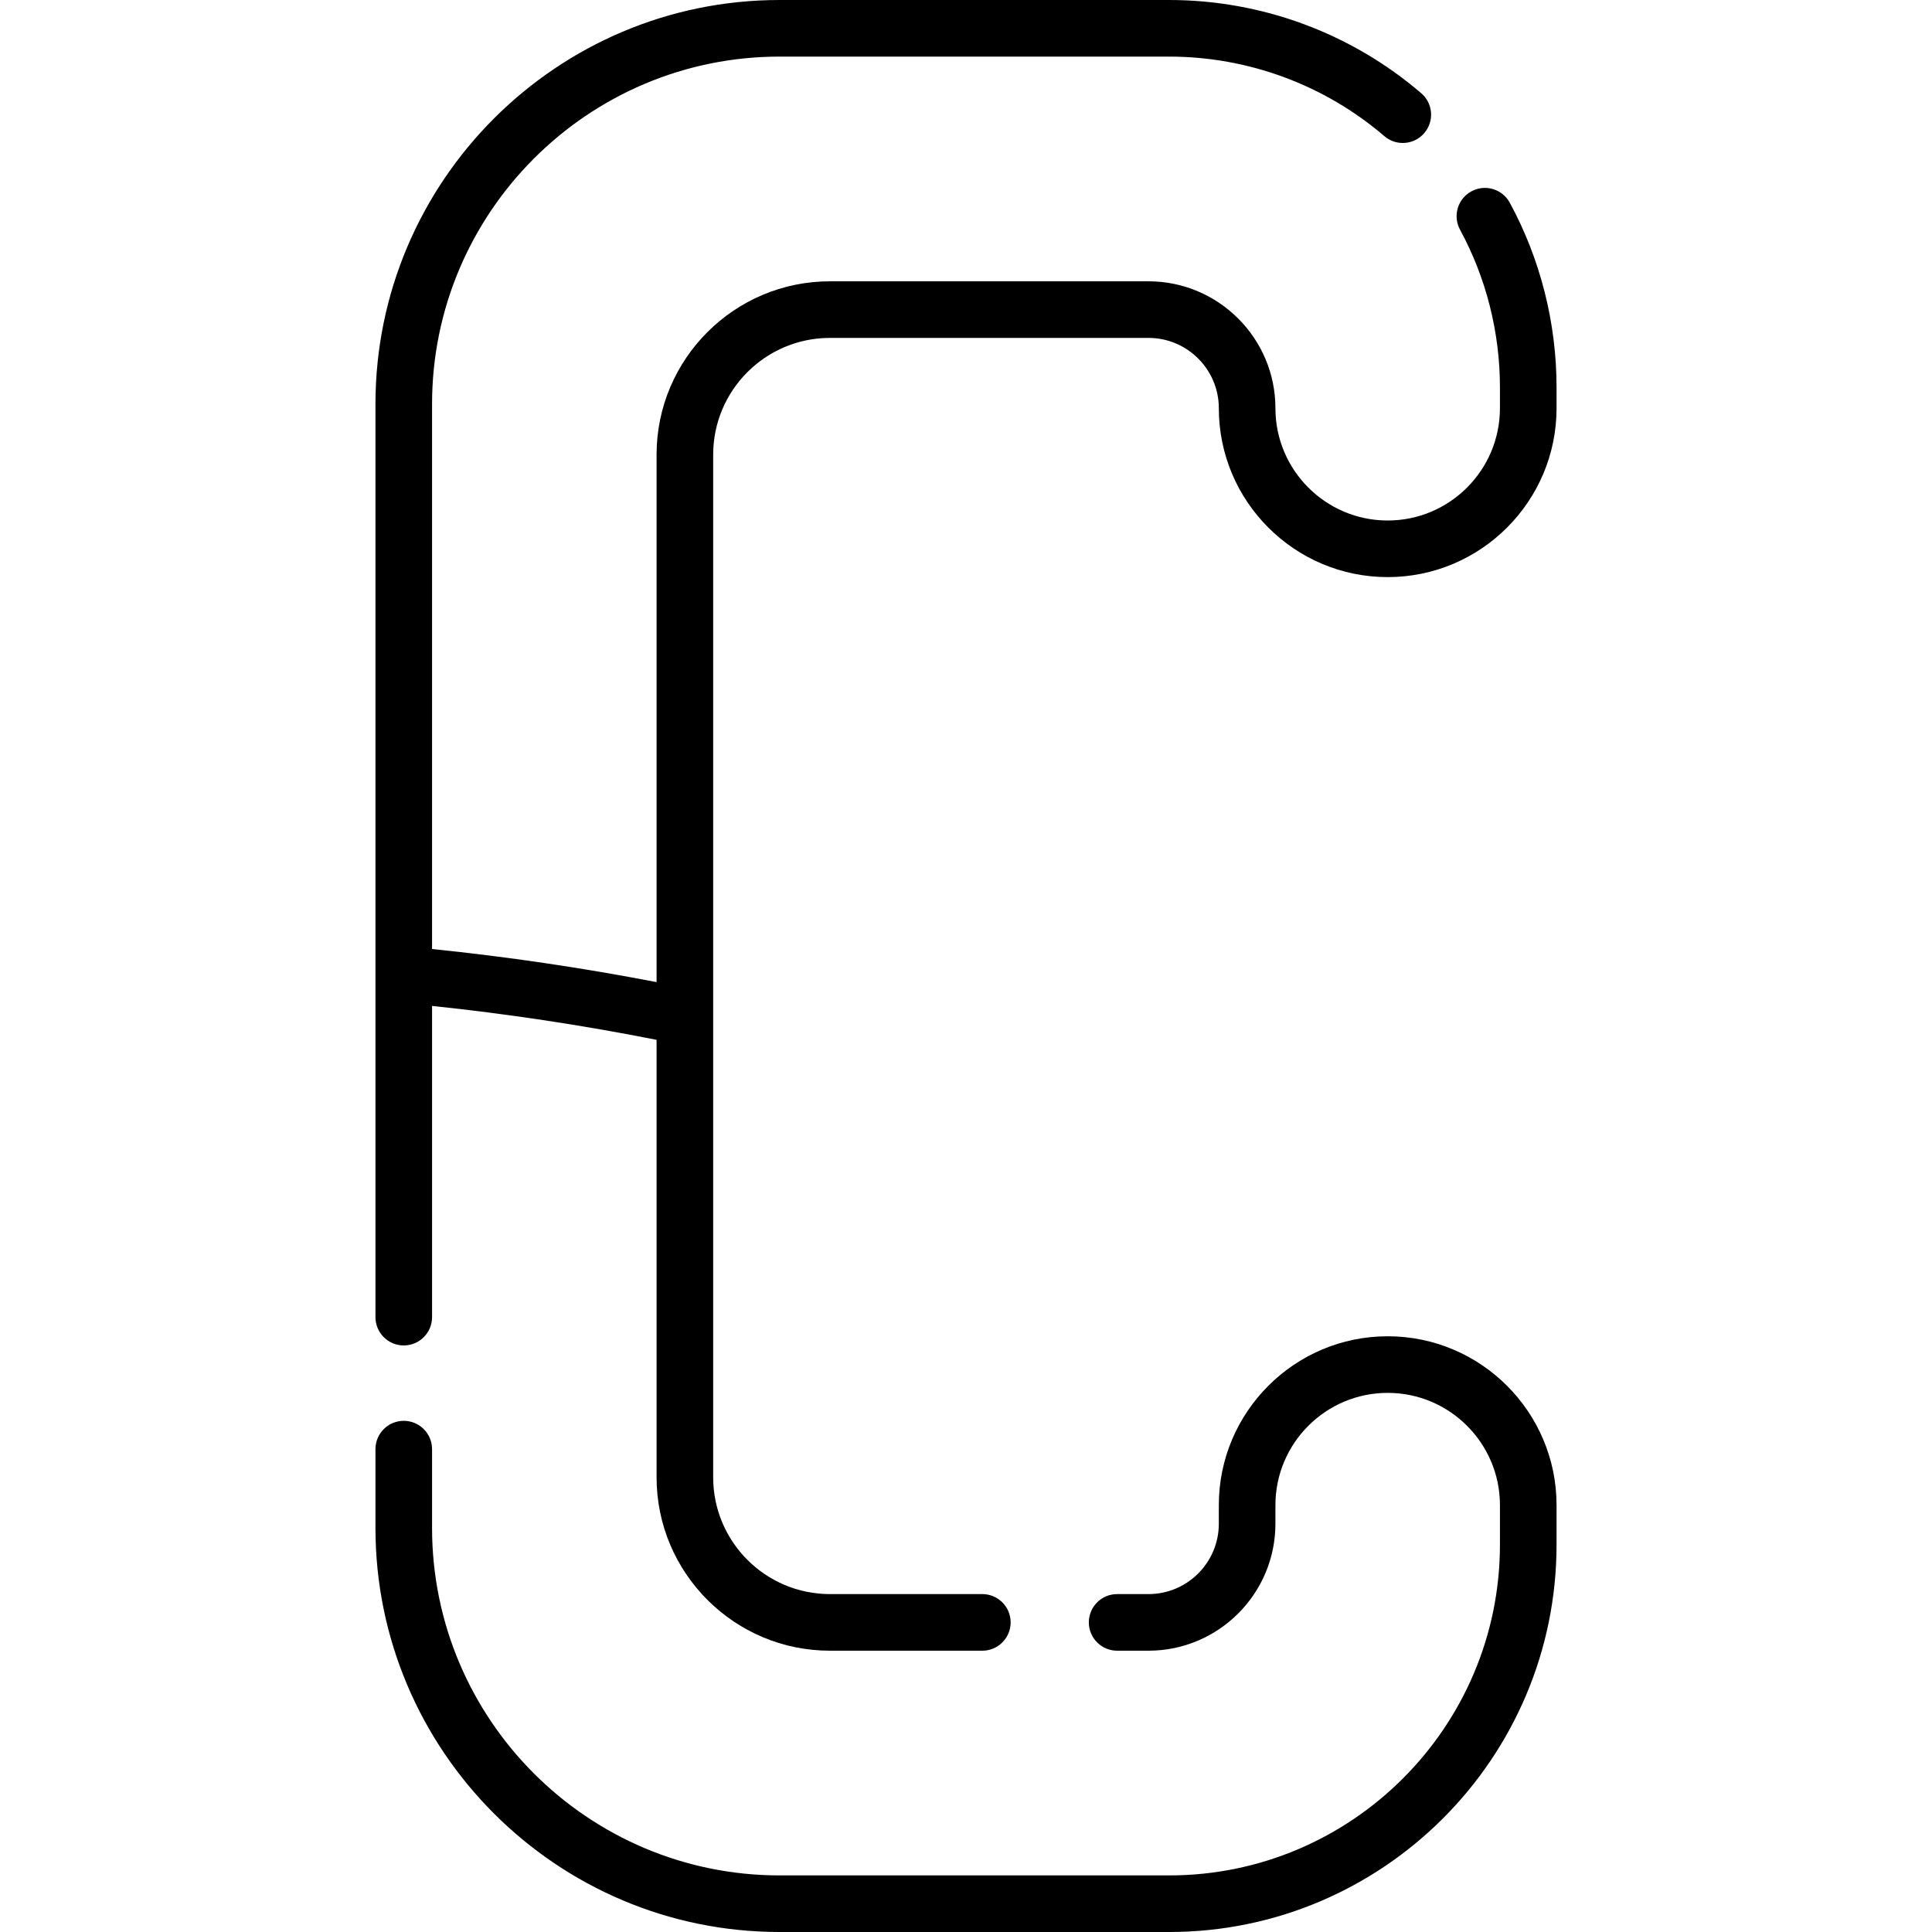
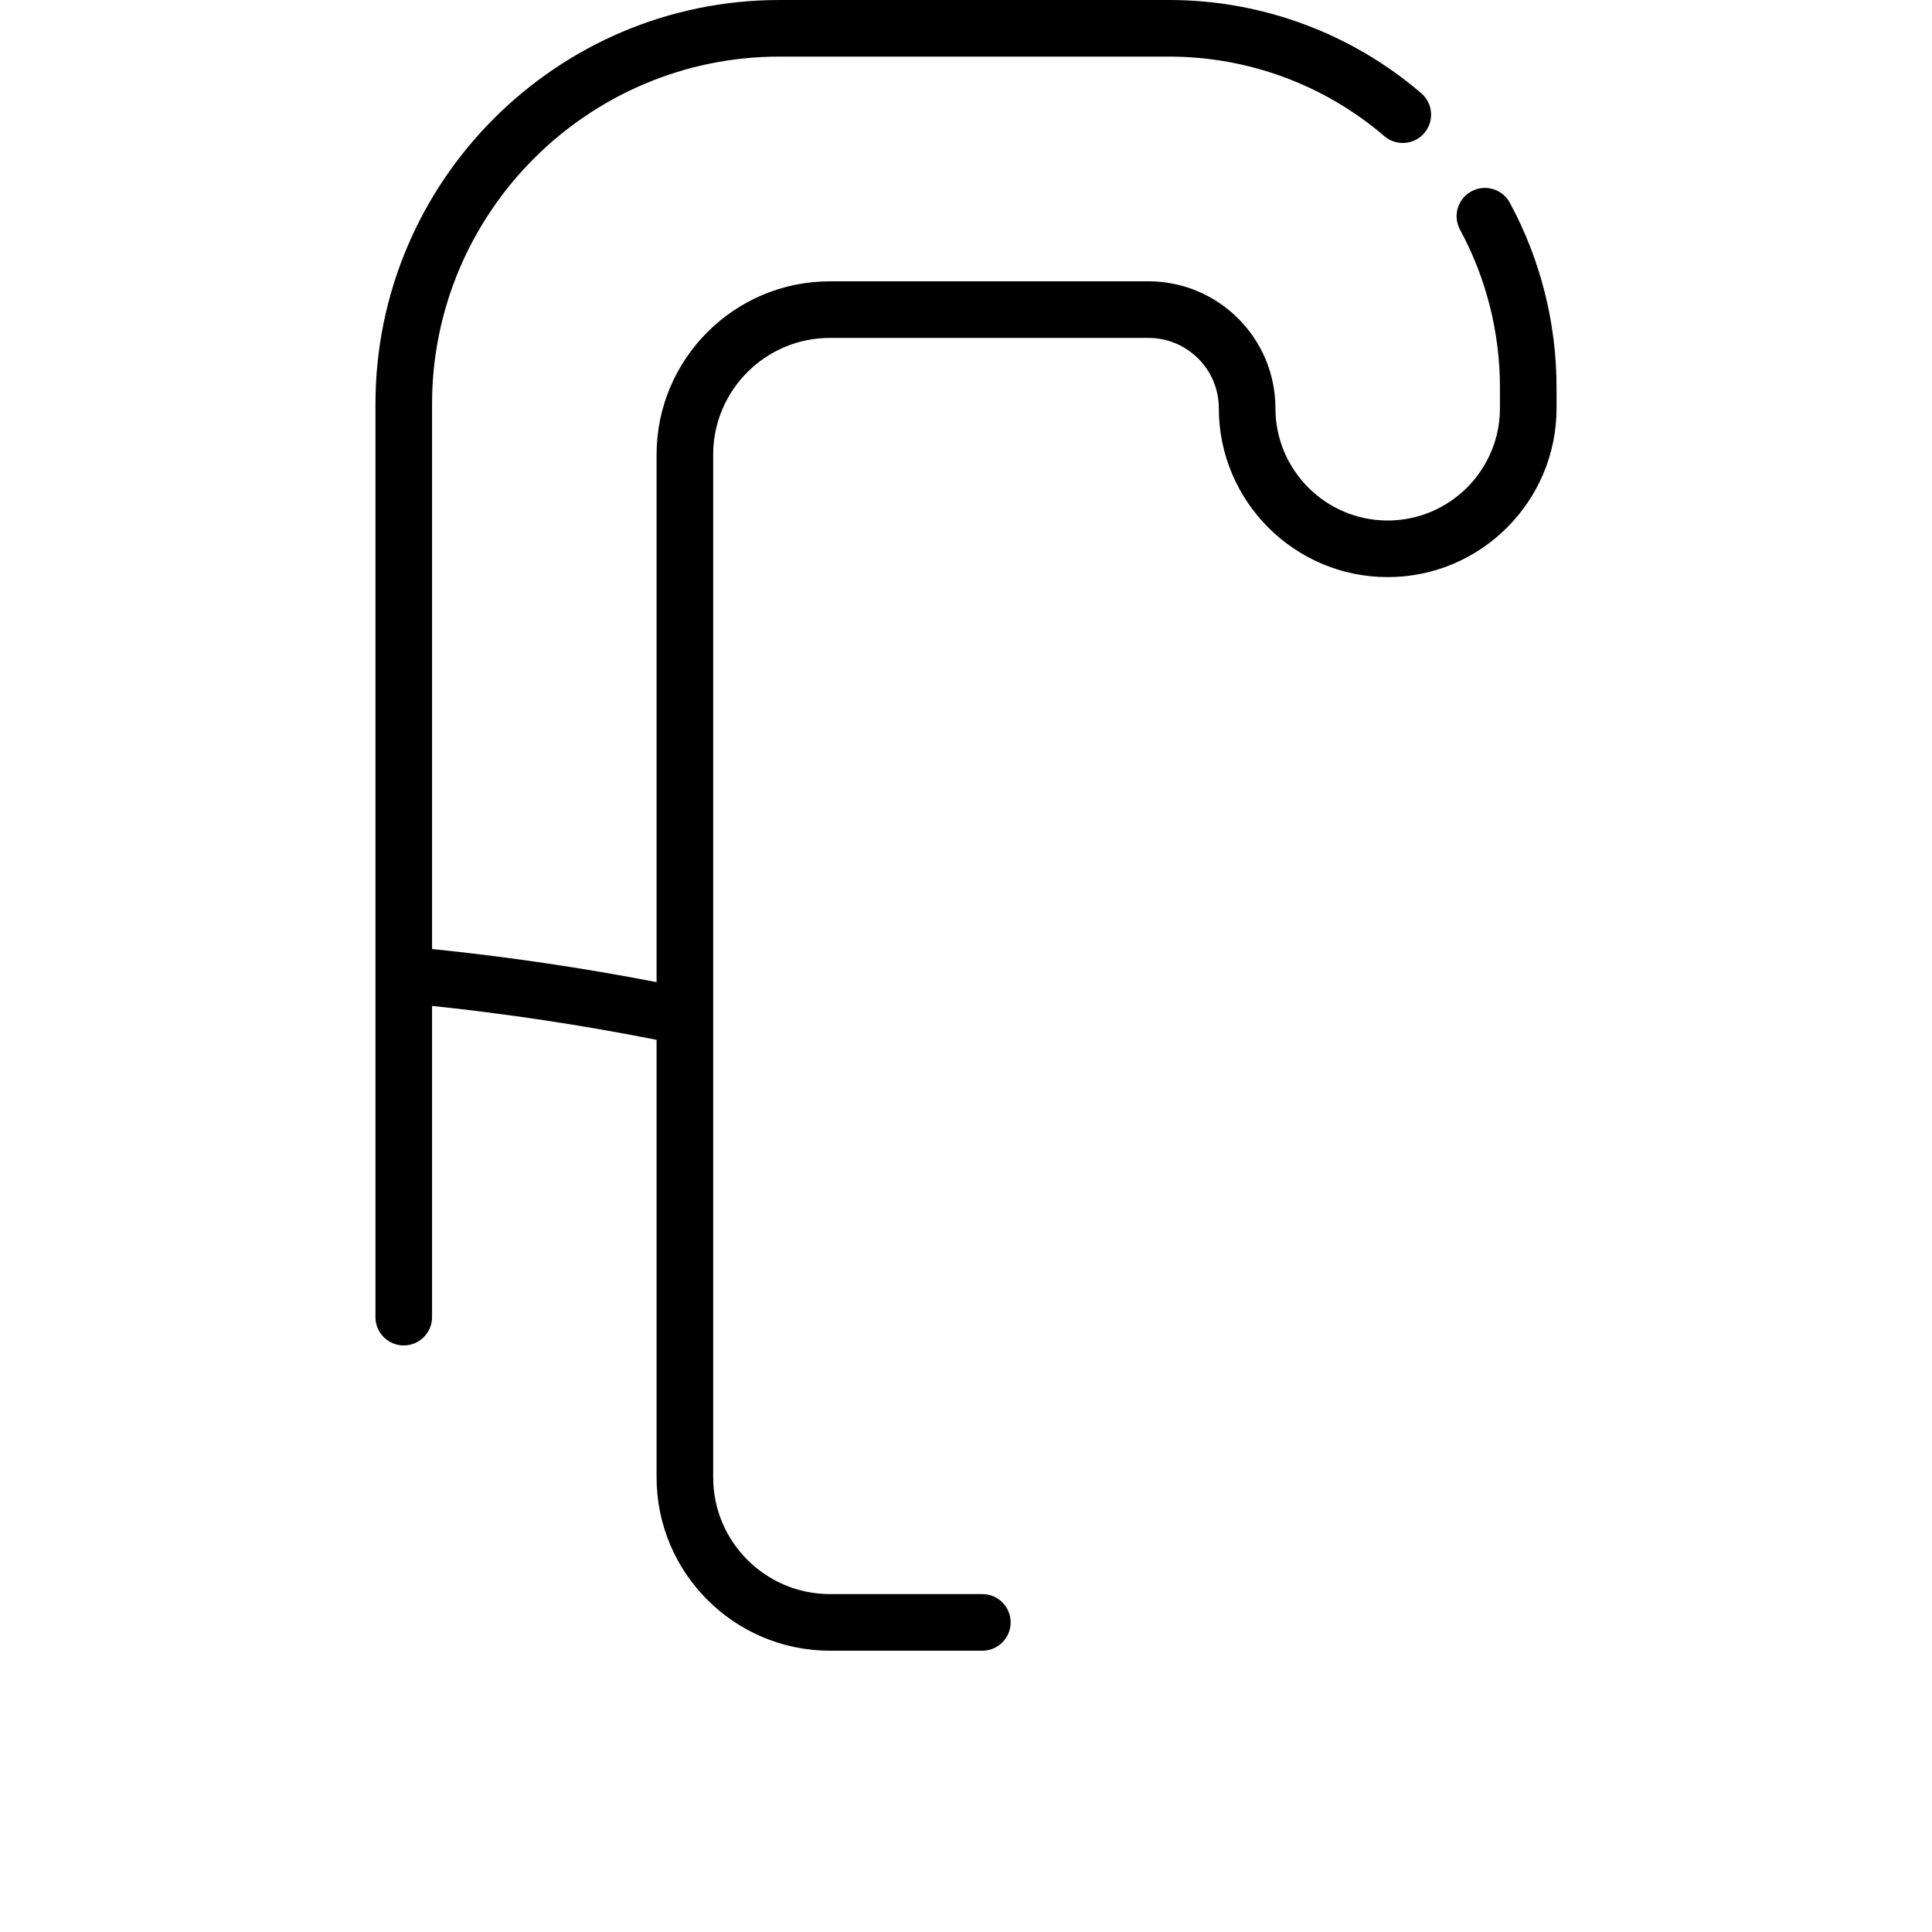
<svg xmlns="http://www.w3.org/2000/svg" id="Layer_1" enable-background="new 0 0 512 512" height="512" viewBox="0 0 512 512" width="512">
  <g>
    <g>
-       <path d="m367.75 354.125c-24.675 0-44.75 20.075-44.75 44.75v4.938c0 10.277-8.361 18.639-18.639 18.639h-8.309c-4.143 0-7.5 3.358-7.5 7.5s3.357 7.5 7.5 7.5h8.309c18.549 0 33.639-15.09 33.639-33.639v-4.938c0-16.404 13.346-29.75 29.75-29.75s29.75 13.346 29.75 29.75v10.472c0 48.333-39.321 87.654-87.654 87.654h-103.255c-50.779 0-92.091-41.312-92.091-92.091v-20.875c0-4.142-3.358-7.5-7.5-7.5s-7.5 3.358-7.5 7.5v20.875c0 59.049 48.041 107.09 107.091 107.09h103.255c56.604 0 102.654-46.05 102.654-102.654v-10.472c0-24.675-20.075-44.749-44.75-44.749z" />
      <path d="m400.105 53.718c-1.976-3.639-6.527-4.989-10.17-3.01-3.64 1.977-4.987 6.531-3.011 10.17 6.919 12.735 10.575 27.181 10.575 41.776v5.534c0 16.404-13.346 29.75-29.75 29.75s-29.749-13.346-29.749-29.75c0-18.548-15.09-33.639-33.639-33.639h-84.425c-25.33 0-45.937 20.607-45.937 45.937v139.786c-19.74-3.813-39.698-6.749-59.5-8.771v-144.41c.001-50.779 41.313-92.091 92.092-92.091h103.255c20.918 0 41.171 7.488 57.027 21.084 3.143 2.697 7.878 2.332 10.575-.811 2.696-3.145 2.333-7.879-.812-10.576-18.573-15.926-42.293-24.697-66.79-24.697h-103.255c-59.05 0-107.091 48.041-107.091 107.091v241.966c0 4.142 3.358 7.5 7.5 7.5s7.5-3.358 7.5-7.5v-82.477c19.813 2.071 39.776 5.086 59.5 8.986v115.949c0 25.33 20.607 45.937 45.937 45.937h40.396c4.143 0 7.5-3.358 7.5-7.5s-3.357-7.5-7.5-7.5h-40.396c-17.059 0-30.937-13.878-30.937-30.937v-271.029c0-17.059 13.878-30.937 30.937-30.937h84.425c10.277 0 18.639 8.361 18.639 18.639 0 24.675 20.075 44.75 44.75 44.75s44.75-20.075 44.75-44.75v-5.534c-.001-17.088-4.287-34.01-12.396-48.936z" />
    </g>
  </g>
</svg>